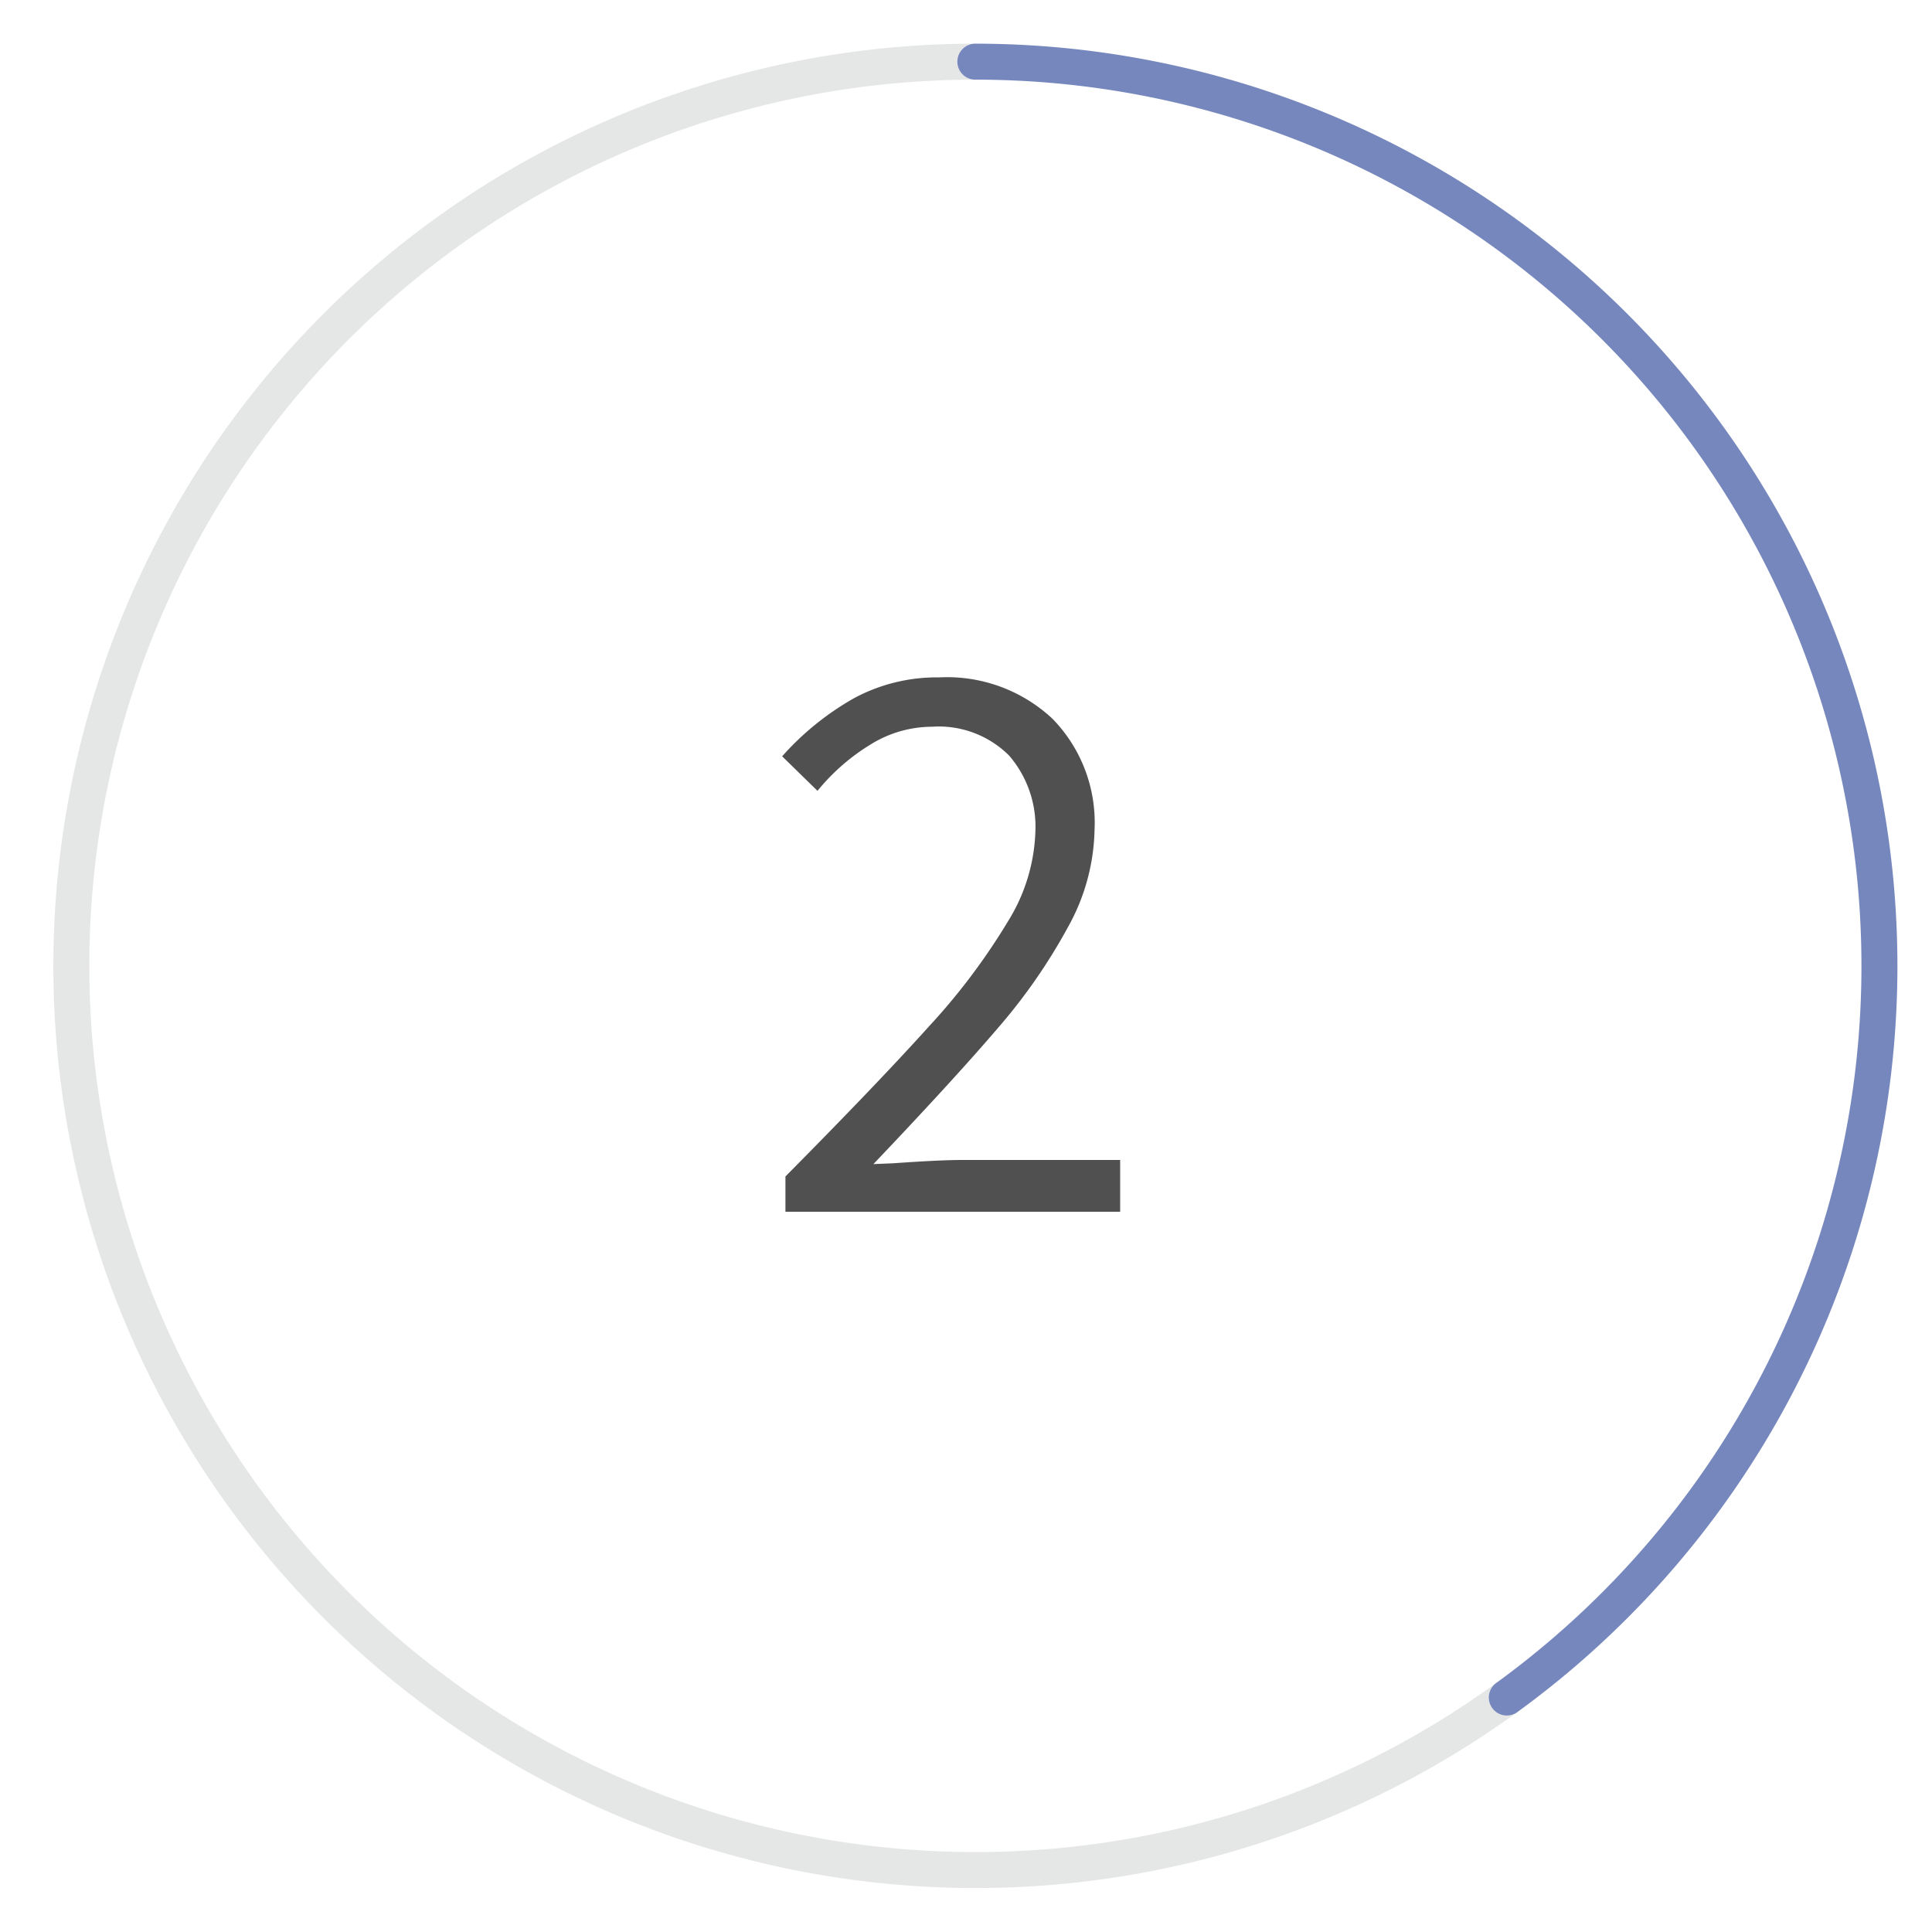
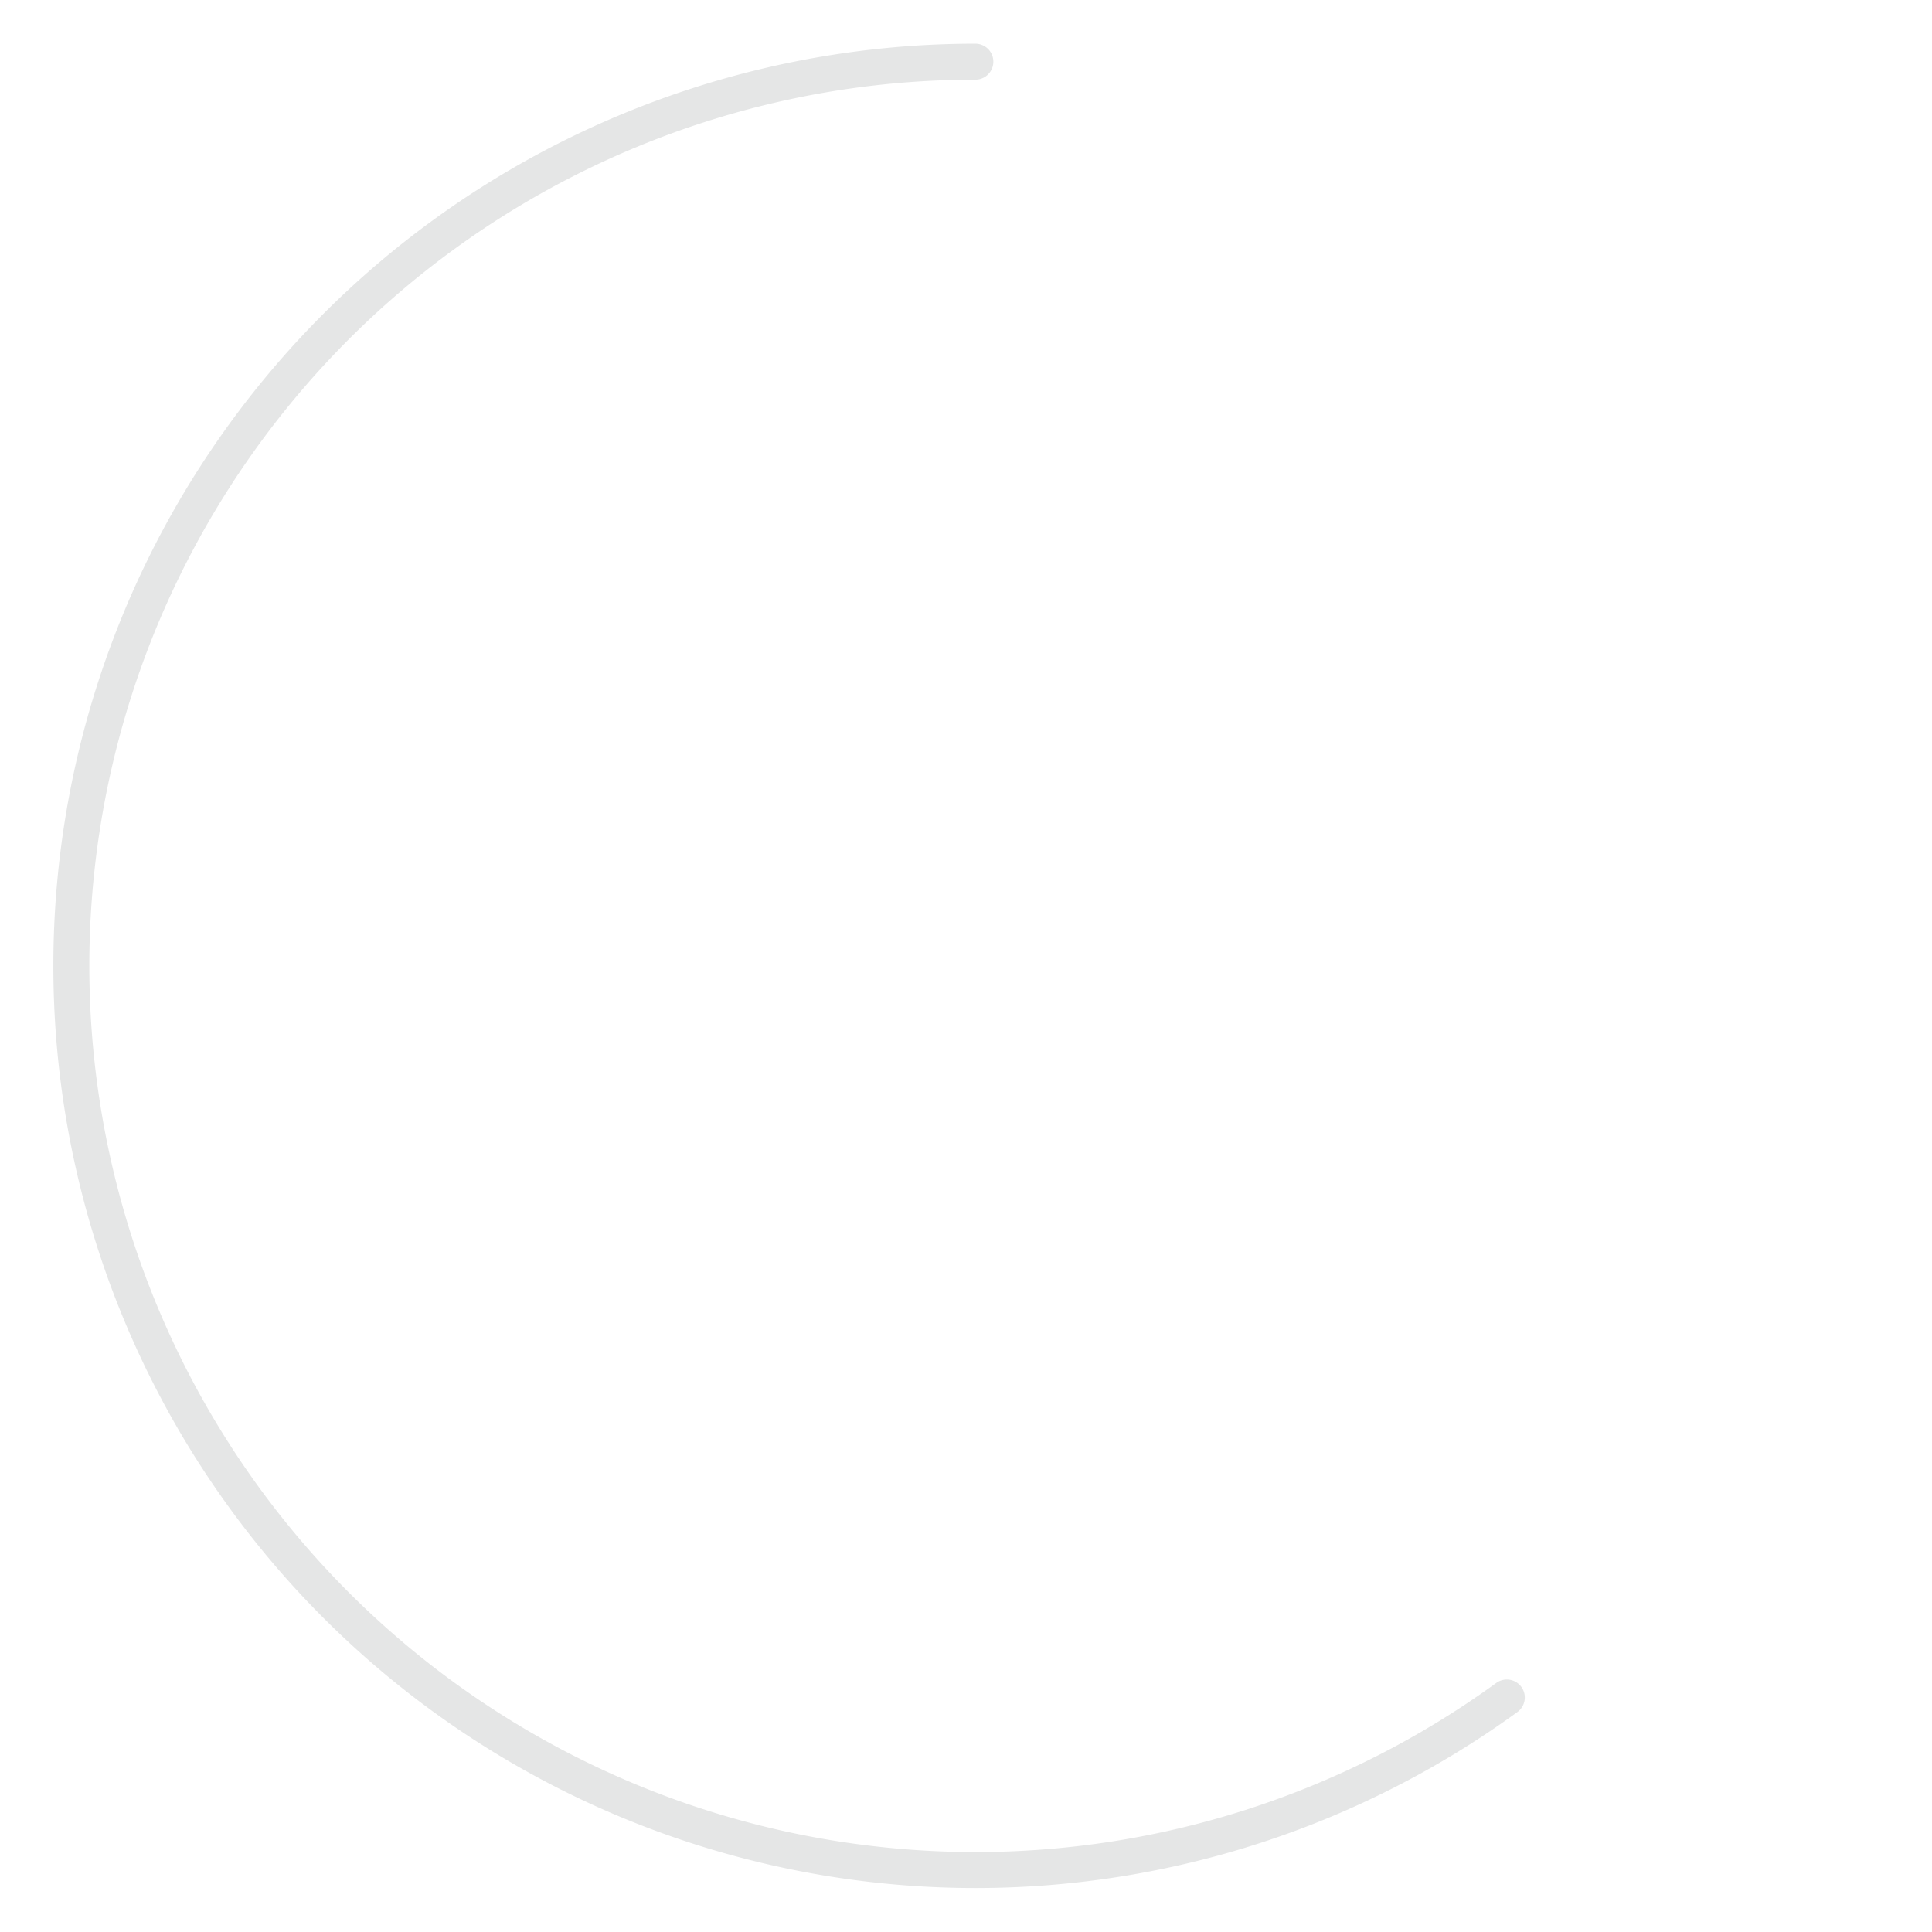
<svg xmlns="http://www.w3.org/2000/svg" id="Layer_1" data-name="Layer 1" viewBox="0 0 94 94">
  <defs>
    <style>.cls-1,.cls-3{fill:none;stroke-linecap:round;stroke-linejoin:round;stroke-width:1.75px;}.cls-1{stroke:#e5e6e6;}.cls-2{fill:#505050;}.cls-3{stroke:#7687bd;}</style>
  </defs>
  <path class="cls-1" d="M73.313,82.591A43.993,43.993,0,1,1,47.455,3" />
-   <path class="cls-2" d="M38.215,57.24q4.519-4.562,7-7.32a31.156,31.156,0,0,0,3.82-5.081,8.786,8.786,0,0,0,1.34-4.36,5.3,5.3,0,0,0-1.28-3.72,4.846,4.846,0,0,0-3.76-1.4,5.686,5.686,0,0,0-2.94.84,10.137,10.137,0,0,0-2.62,2.279l-1.72-1.68a13.644,13.644,0,0,1,3.52-2.84,8.492,8.492,0,0,1,4.12-1,7.5,7.5,0,0,1,5.52,2.02,7.236,7.236,0,0,1,2.04,5.381,10.1,10.1,0,0,1-1.3,4.76,27.6,27.6,0,0,1-3.42,4.919q-2.121,2.481-6.04,6.6l.96-.039q2.24-.159,3.32-.161H54.5v2.52H38.215Z" />
-   <path class="cls-3" d="M73.313,82.591A44,44,0,0,0,47.455,3" />
</svg>